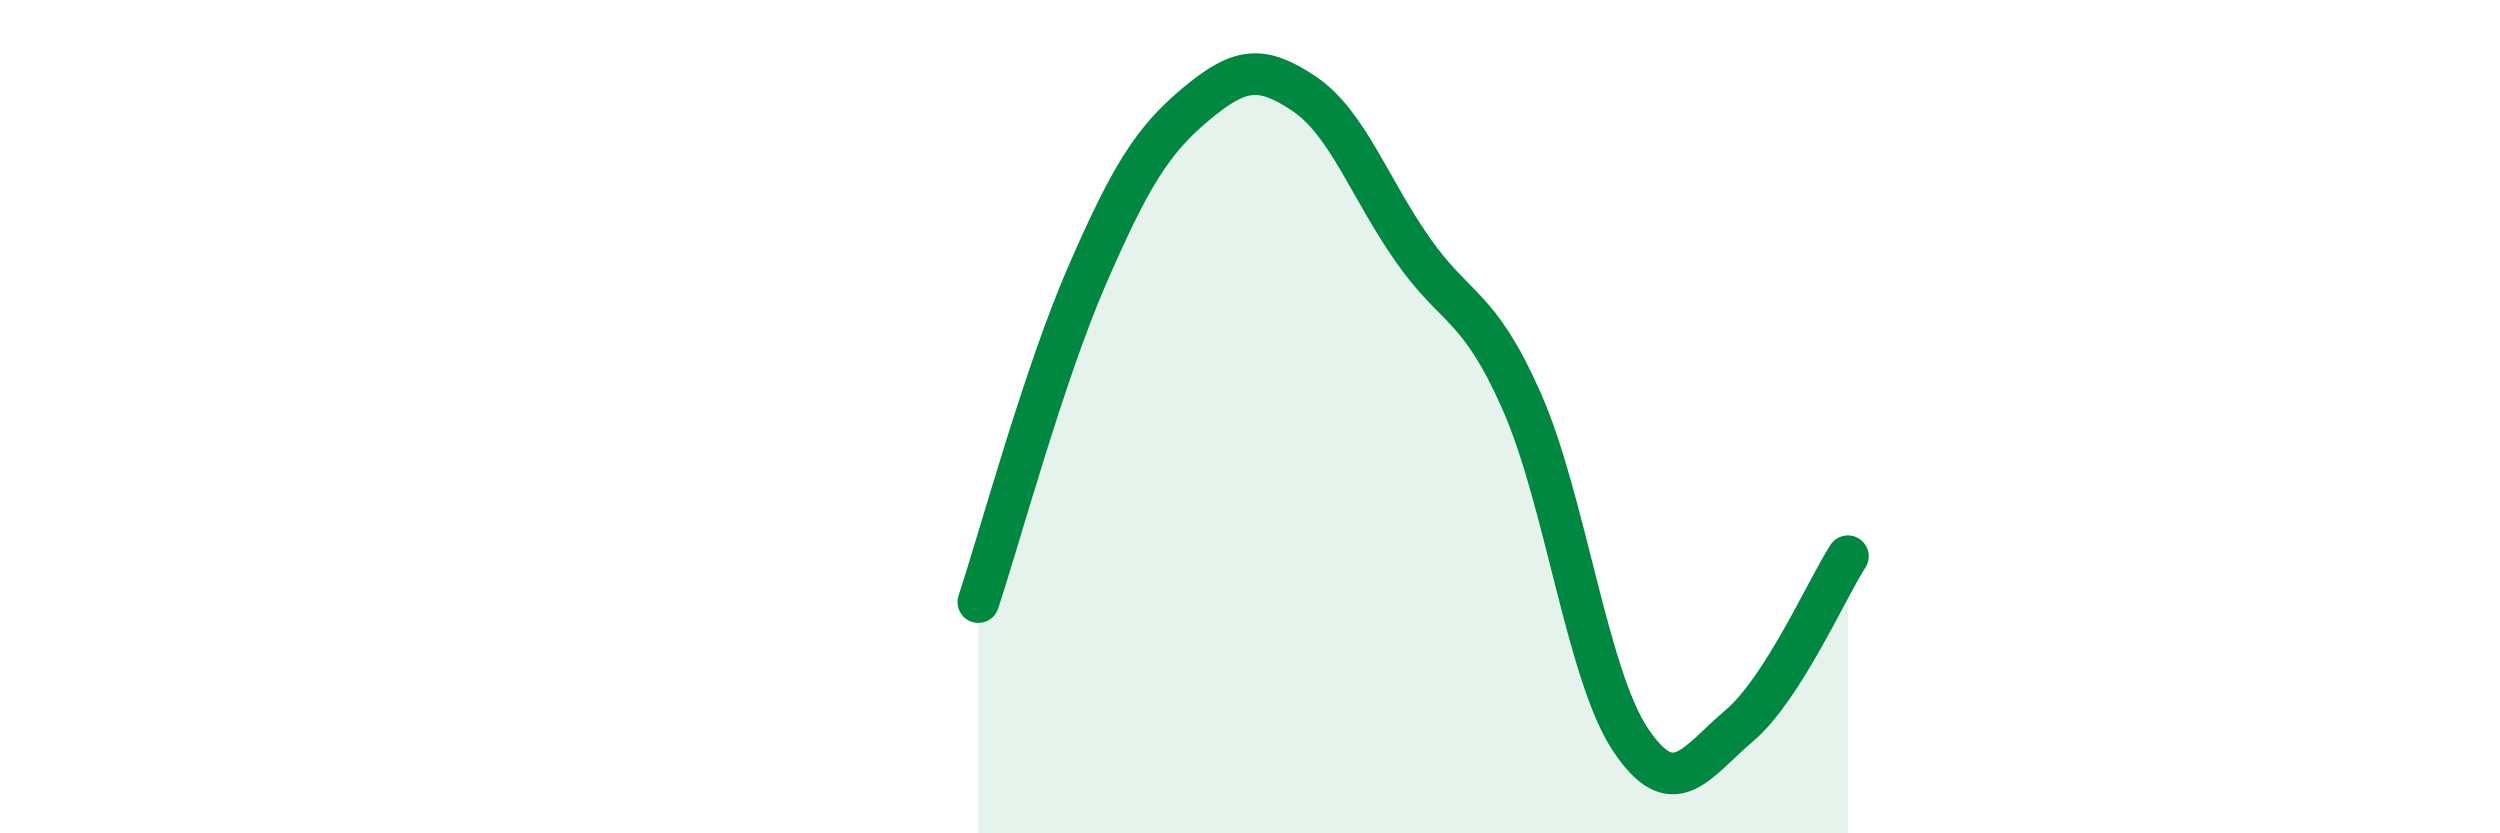
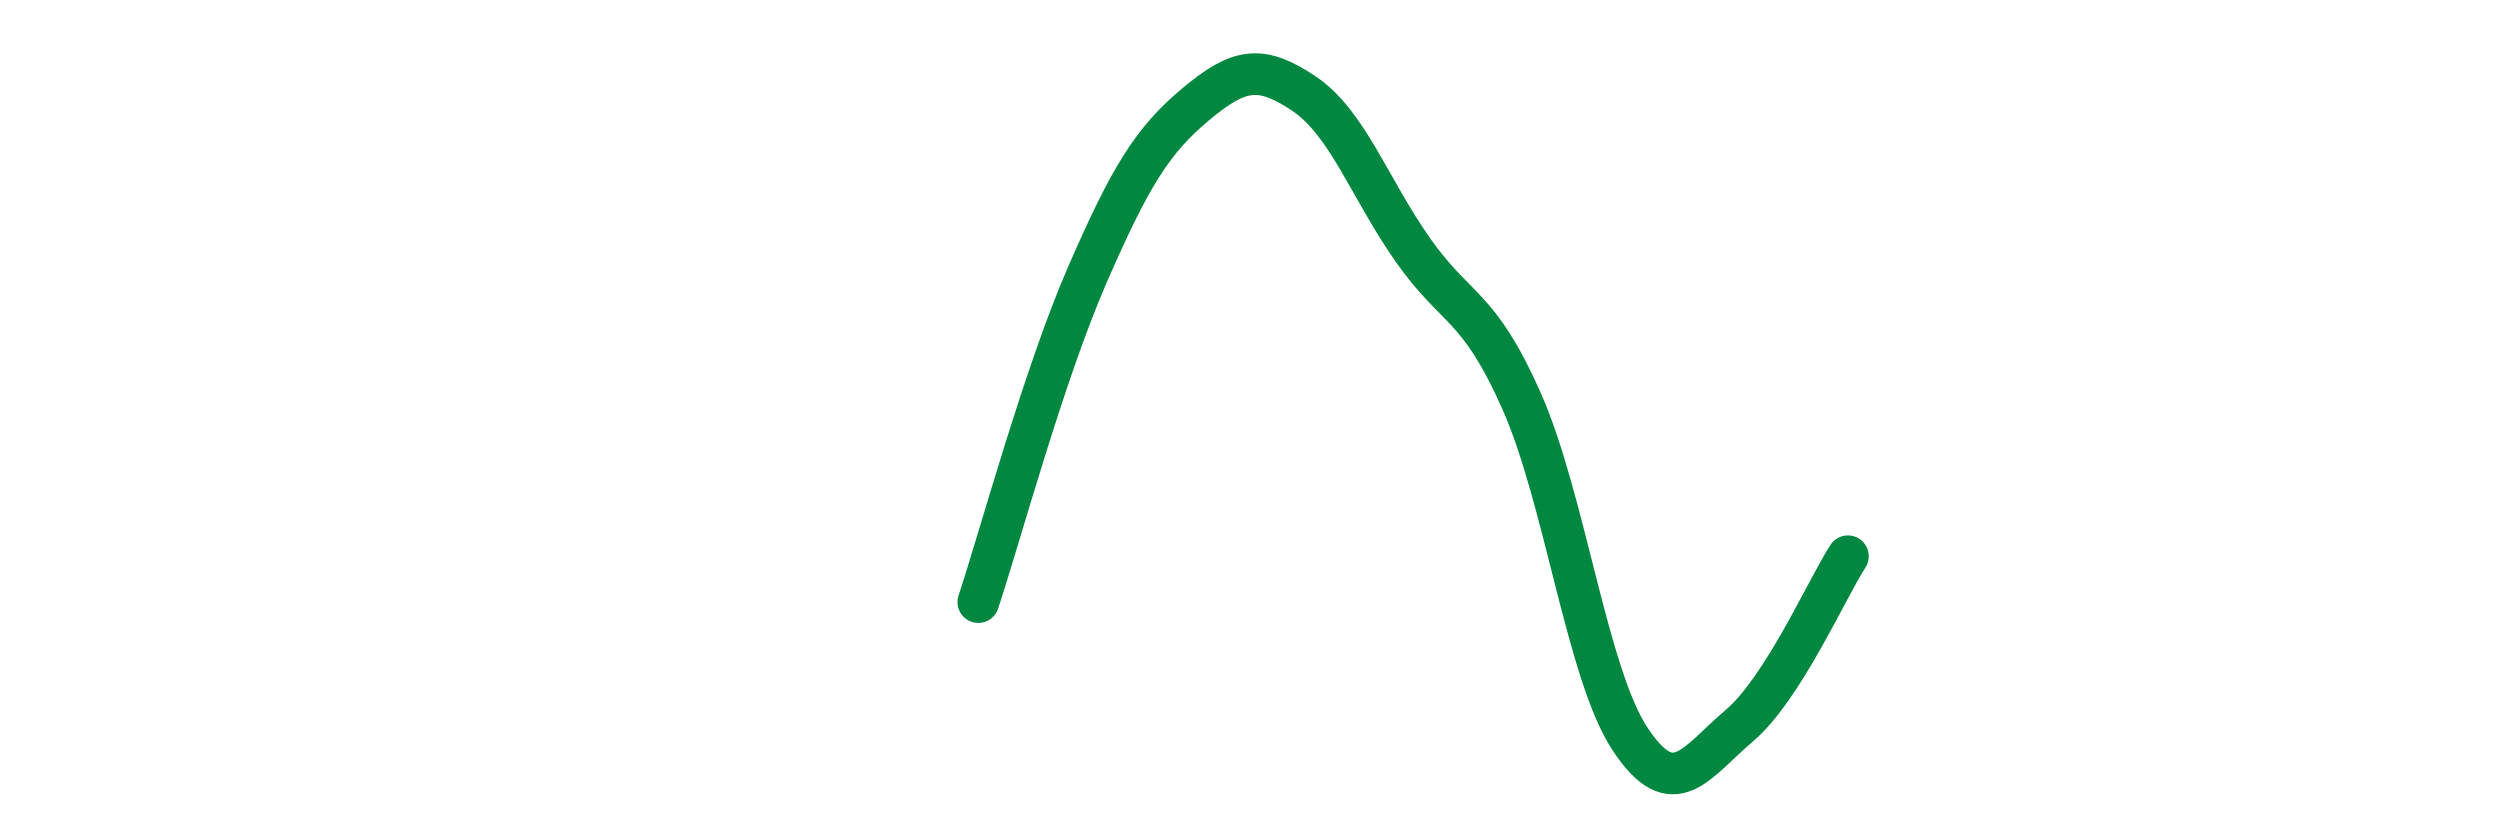
<svg xmlns="http://www.w3.org/2000/svg" width="60" height="20" viewBox="0 0 60 20">
-   <path d="M 23.48,14.45 C 24,12.88 25.05,9 26.09,6.61 C 27.13,4.22 27.66,3.37 28.7,2.5 C 29.74,1.63 30.26,1.55 31.3,2.25 C 32.34,2.95 32.87,4.52 33.91,6 C 34.95,7.48 35.48,7.28 36.52,9.63 C 37.56,11.98 38.09,16.19 39.13,17.75 C 40.17,19.31 40.7,18.3 41.74,17.42 C 42.78,16.54 43.83,14.16 44.35,13.35L44.35 20L23.48 20Z" fill="#008740" opacity="0.1" stroke-linecap="round" stroke-linejoin="round" />
  <path d="M 23.48,14.45 C 24,12.88 25.05,9 26.09,6.61 C 27.13,4.22 27.66,3.37 28.7,2.5 C 29.74,1.63 30.26,1.55 31.3,2.25 C 32.34,2.95 32.87,4.52 33.91,6 C 34.95,7.48 35.48,7.28 36.52,9.63 C 37.56,11.98 38.09,16.19 39.13,17.75 C 40.17,19.31 40.7,18.3 41.74,17.42 C 42.78,16.54 43.83,14.16 44.35,13.35" stroke="#008740" stroke-width="1" fill="none" stroke-linecap="round" stroke-linejoin="round" />
</svg>